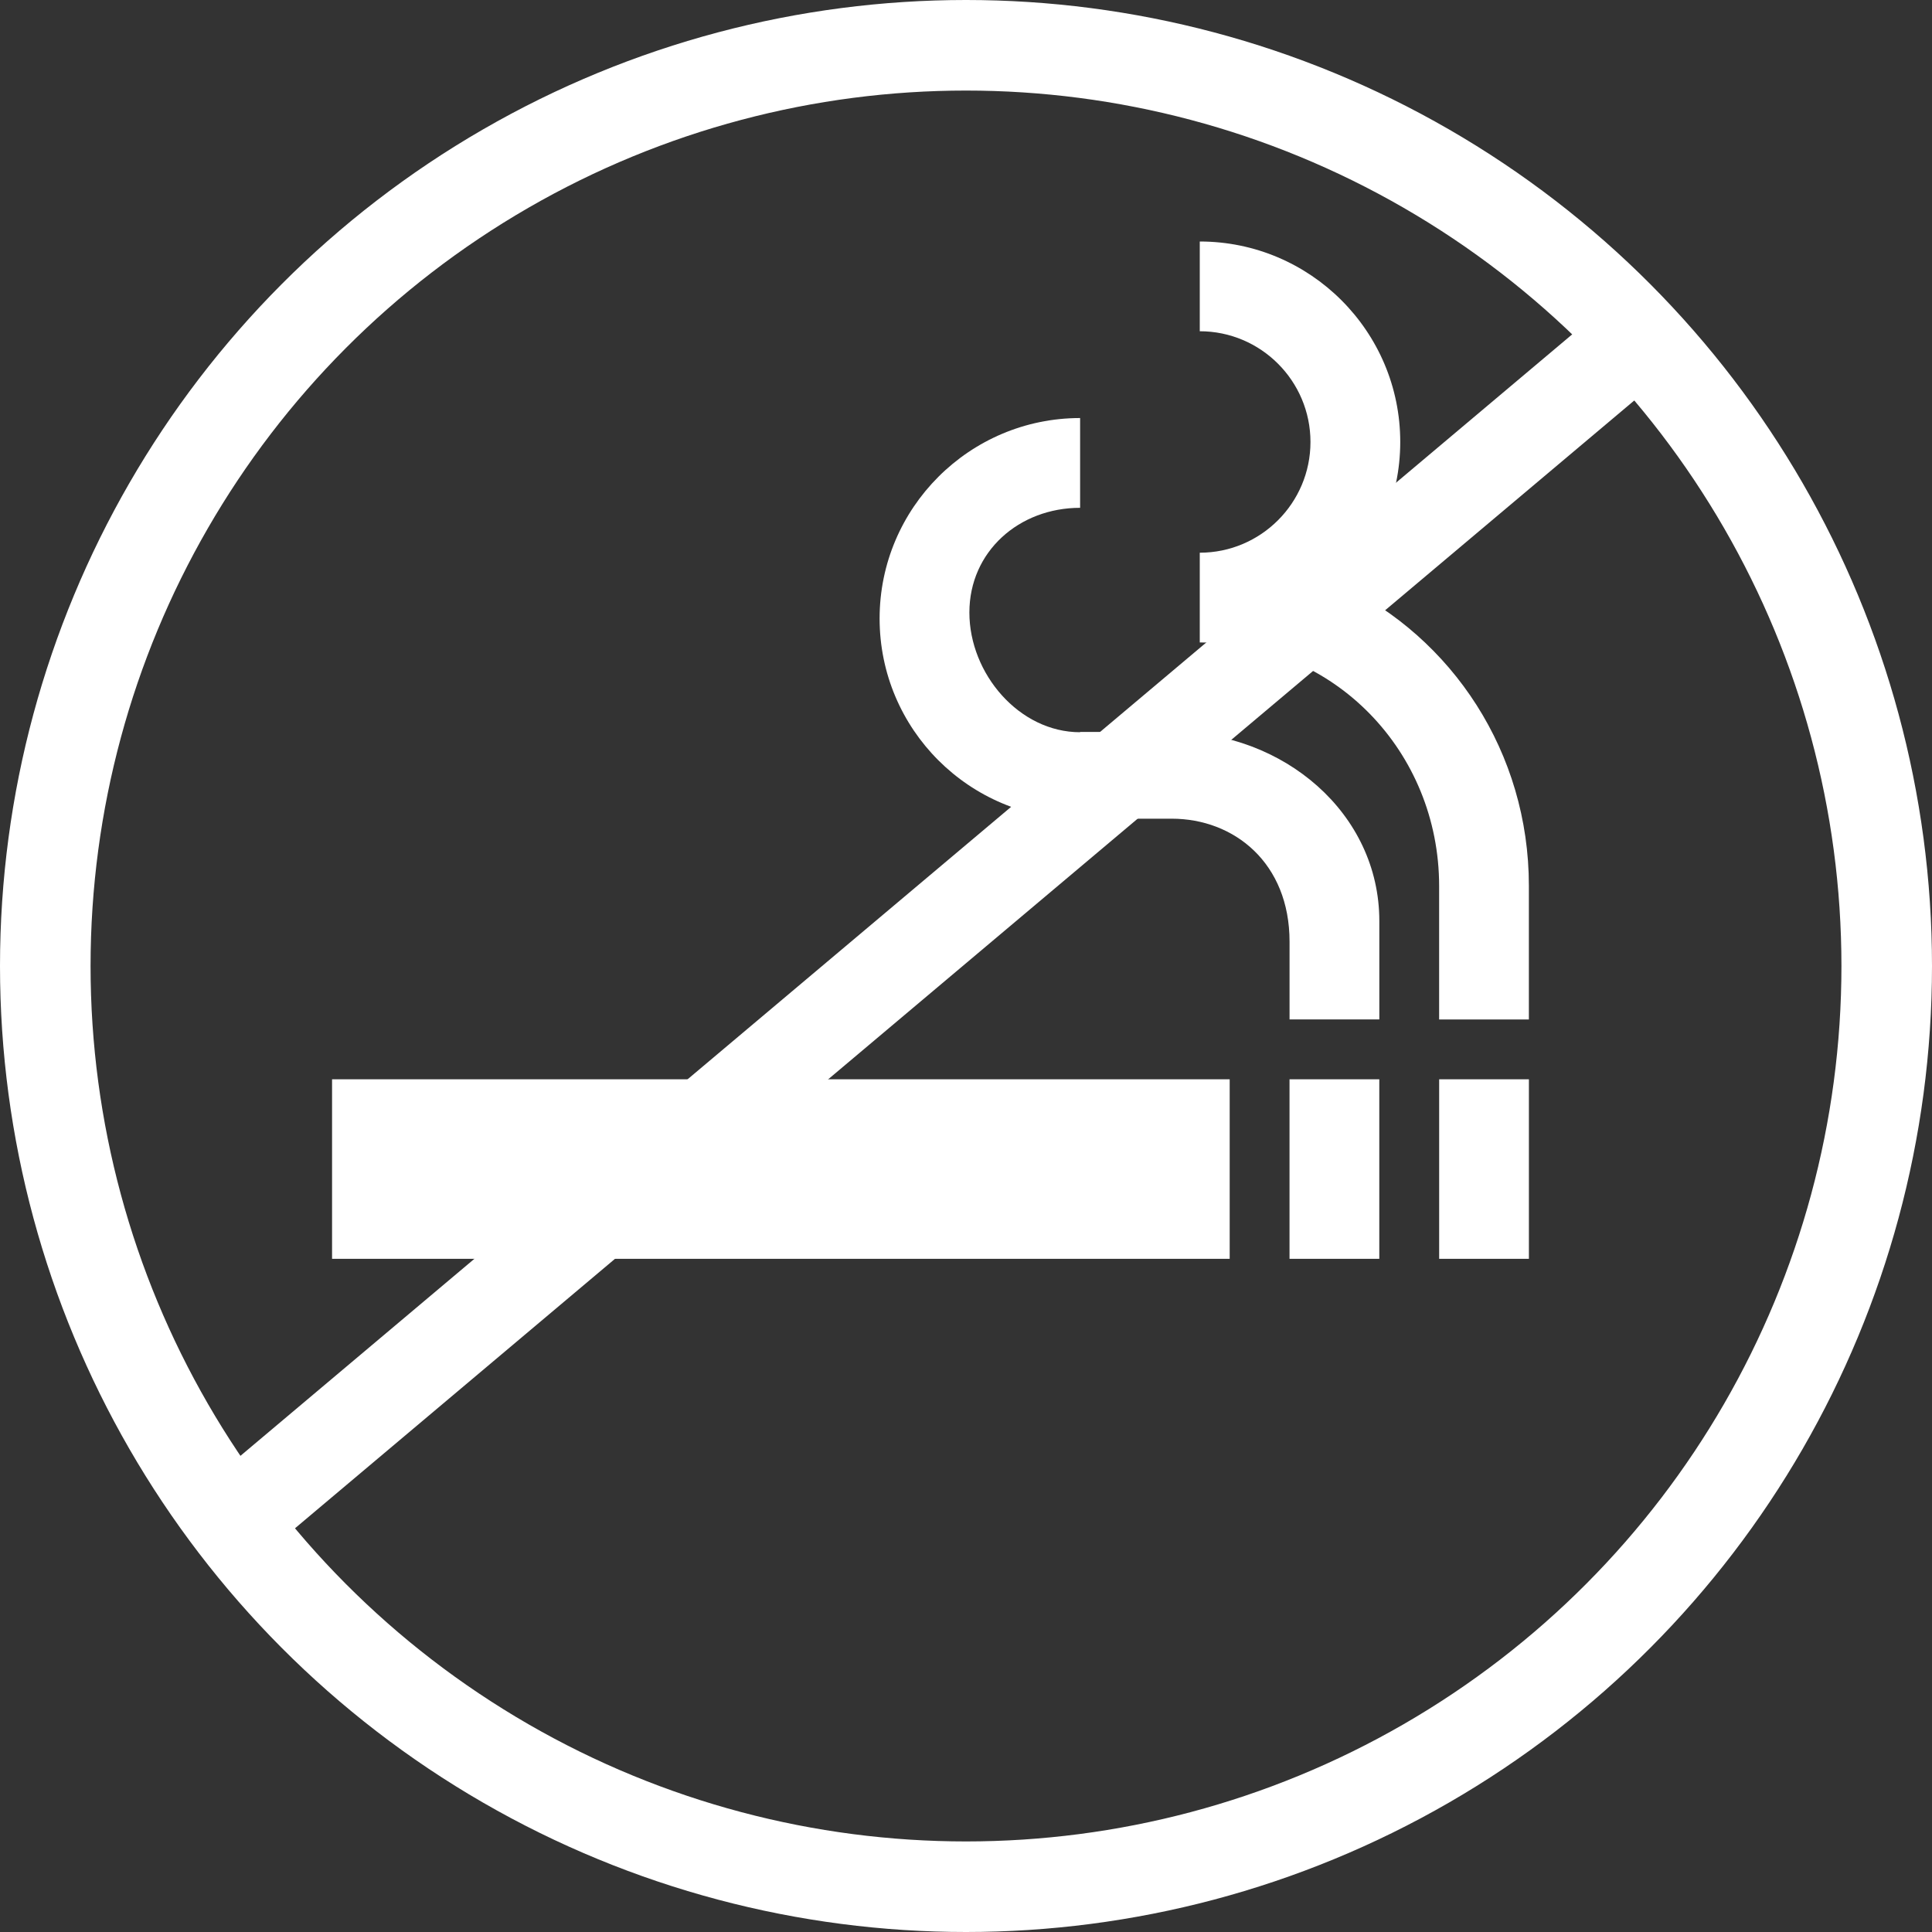
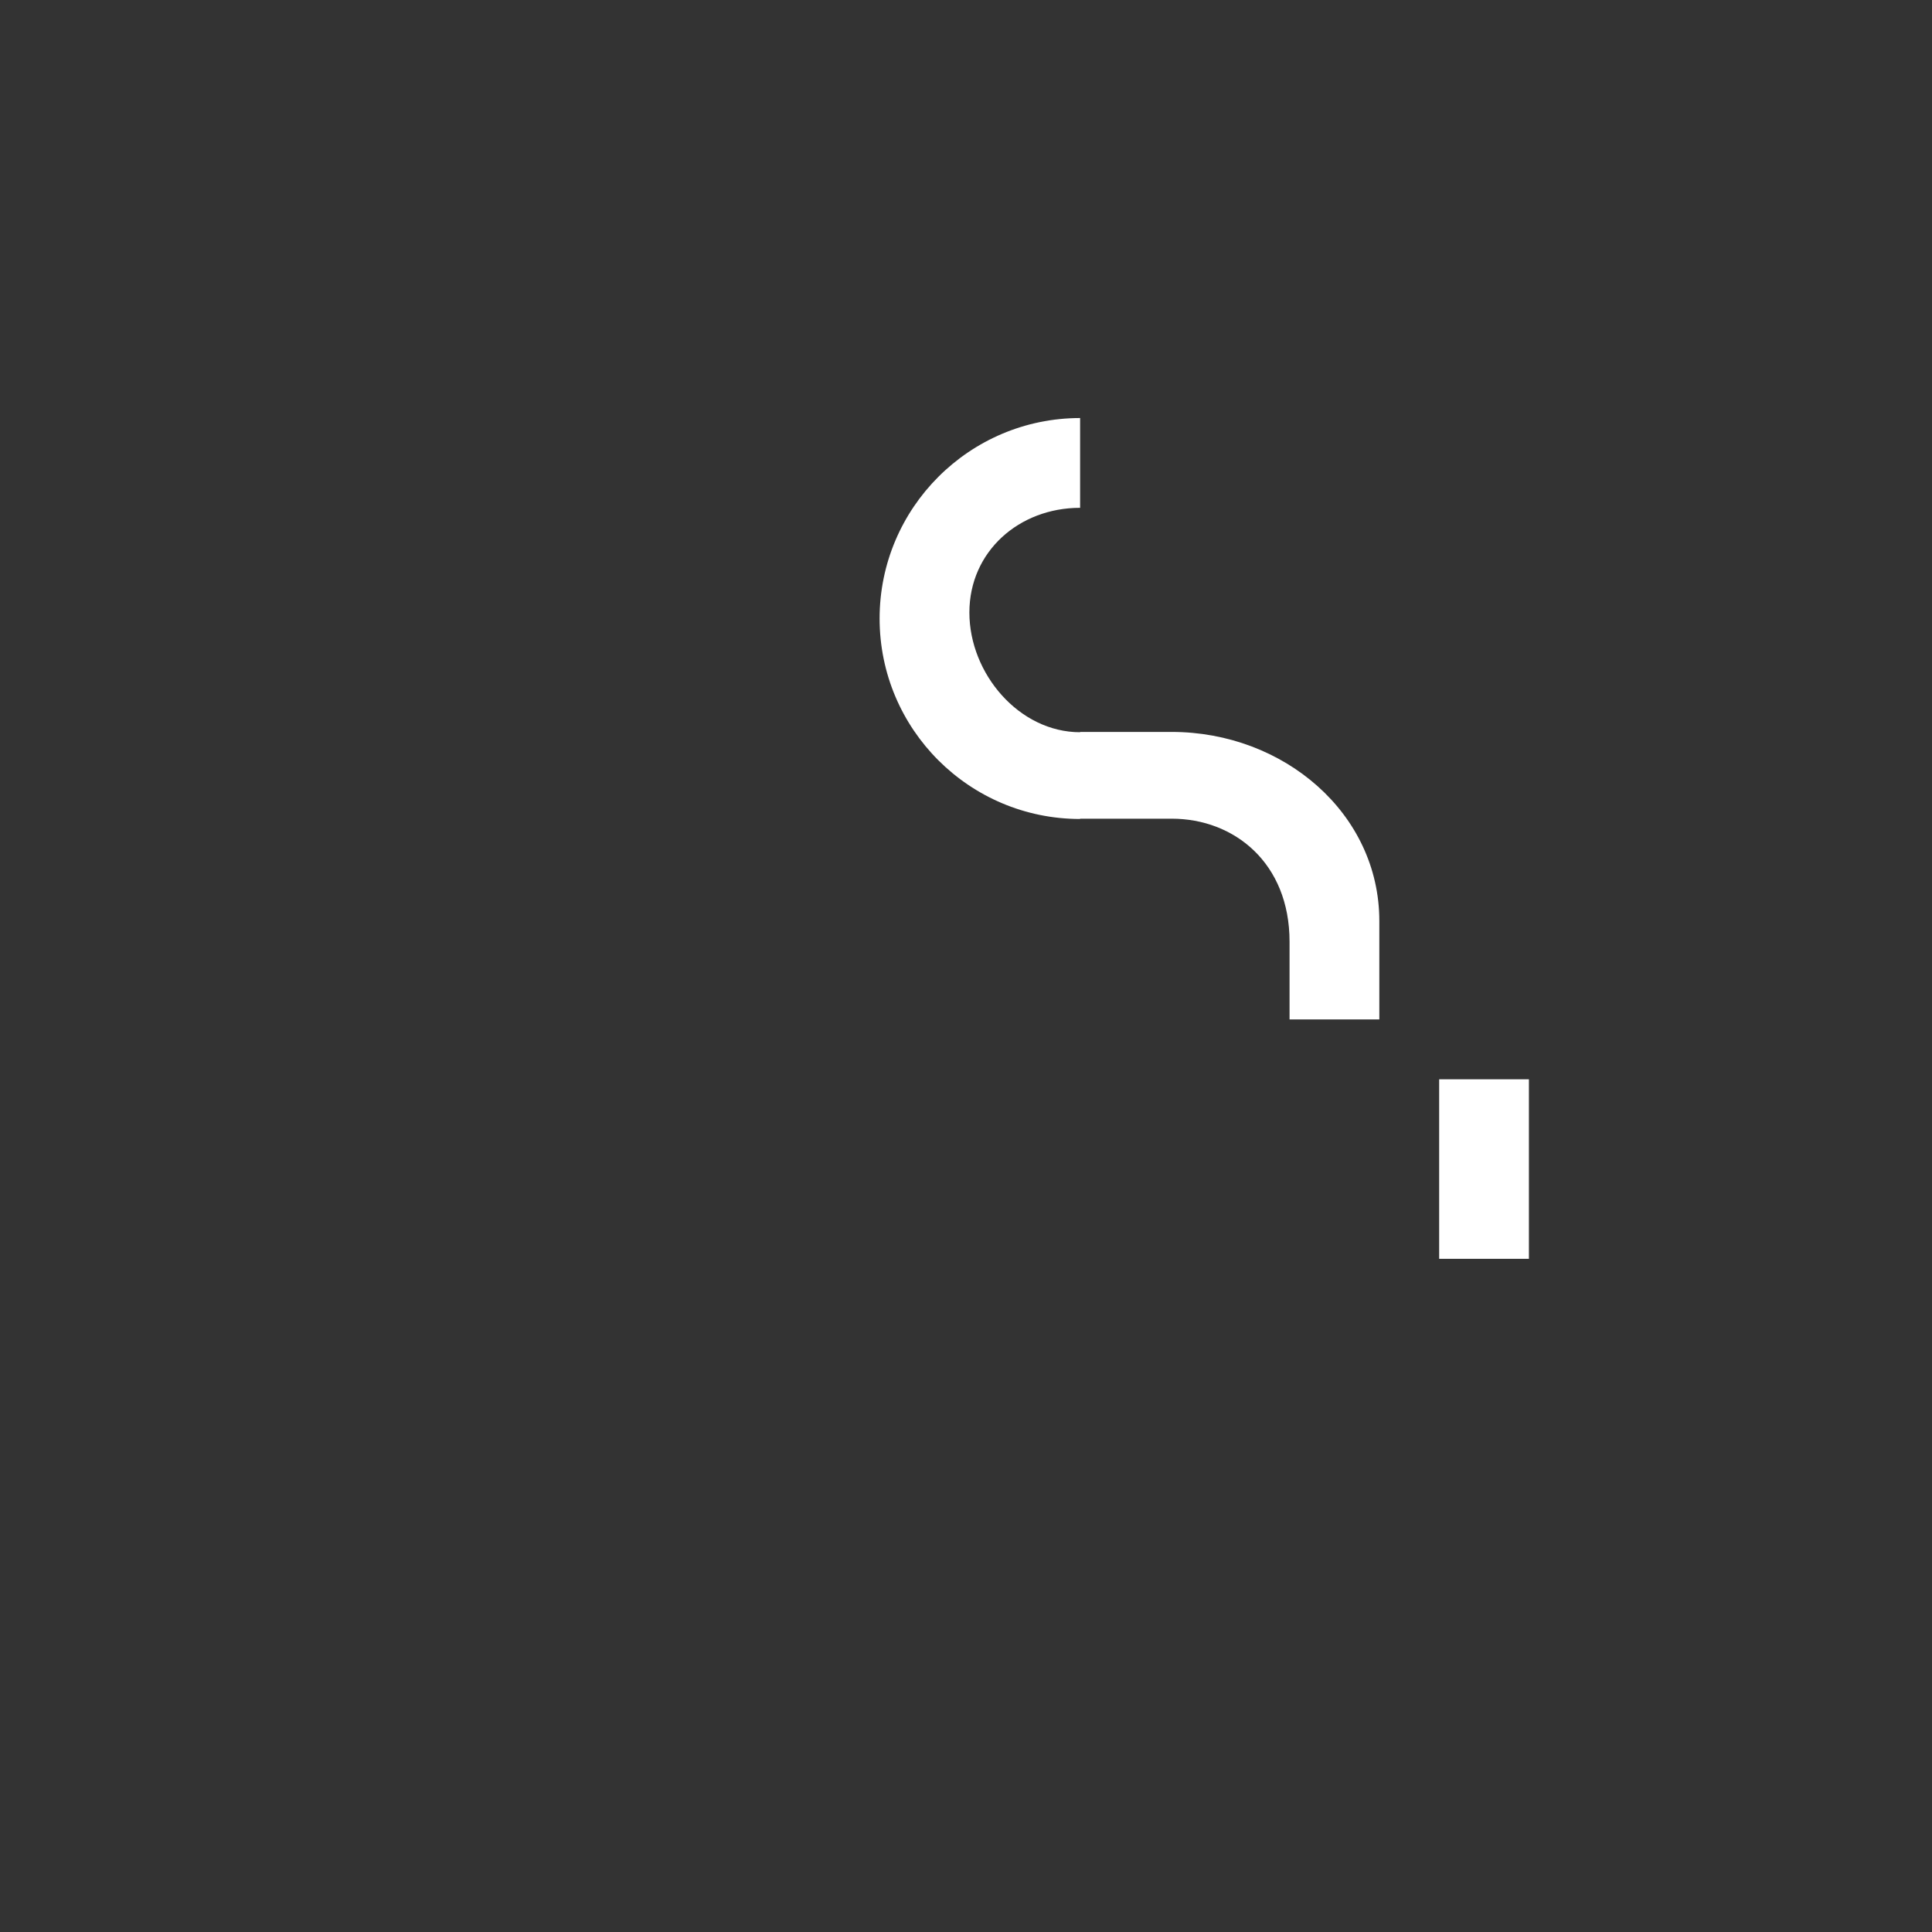
<svg xmlns="http://www.w3.org/2000/svg" width="64" height="64" viewBox="0 0 64 64" fill="none">
  <rect x="0" y="0" width="64" height="64" fill="#333333" stroke="none" />
-   <path d="M7 51L54.5 11" stroke="white" stroke-width="3" />
-   <circle cx="32" cy="32" r="30.5" stroke="white" stroke-width="3" />
  <path d="M38.813 24.246H35.78V24.256C33.758 24.256 32.112 22.313 32.112 20.291C32.112 18.269 33.758 16.822 35.78 16.822V13.848C32.122 13.848 29.138 16.821 29.138 20.489C29.138 24.156 32.112 27.13 35.78 27.13V27.12H38.813C40.884 27.12 42.718 28.587 42.718 31.193V33.77H45.692V30.509C45.692 26.941 42.52 24.246 38.813 24.246Z" fill="white" />
-   <path d="M45.691 35.753H42.717V41.7H45.691V35.753Z" fill="white" />
-   <path d="M40.735 35.753H11V41.7H40.735V35.753Z" fill="white" />
-   <path d="M44.403 19.359C45.622 18.159 46.385 16.485 46.385 14.641C46.385 10.973 43.401 8 39.744 8V10.973C41.766 10.973 43.411 12.619 43.411 14.641C43.411 16.663 41.766 18.309 39.744 18.309V21.282C44.194 21.282 47.673 24.9 47.673 29.351V33.771H50.646V29.34C50.646 24.93 48.108 21.123 44.402 19.36L44.403 19.359Z" fill="white" />
  <path d="M50.647 35.753H47.674V41.7H50.647V35.753Z" fill="white" />
</svg>